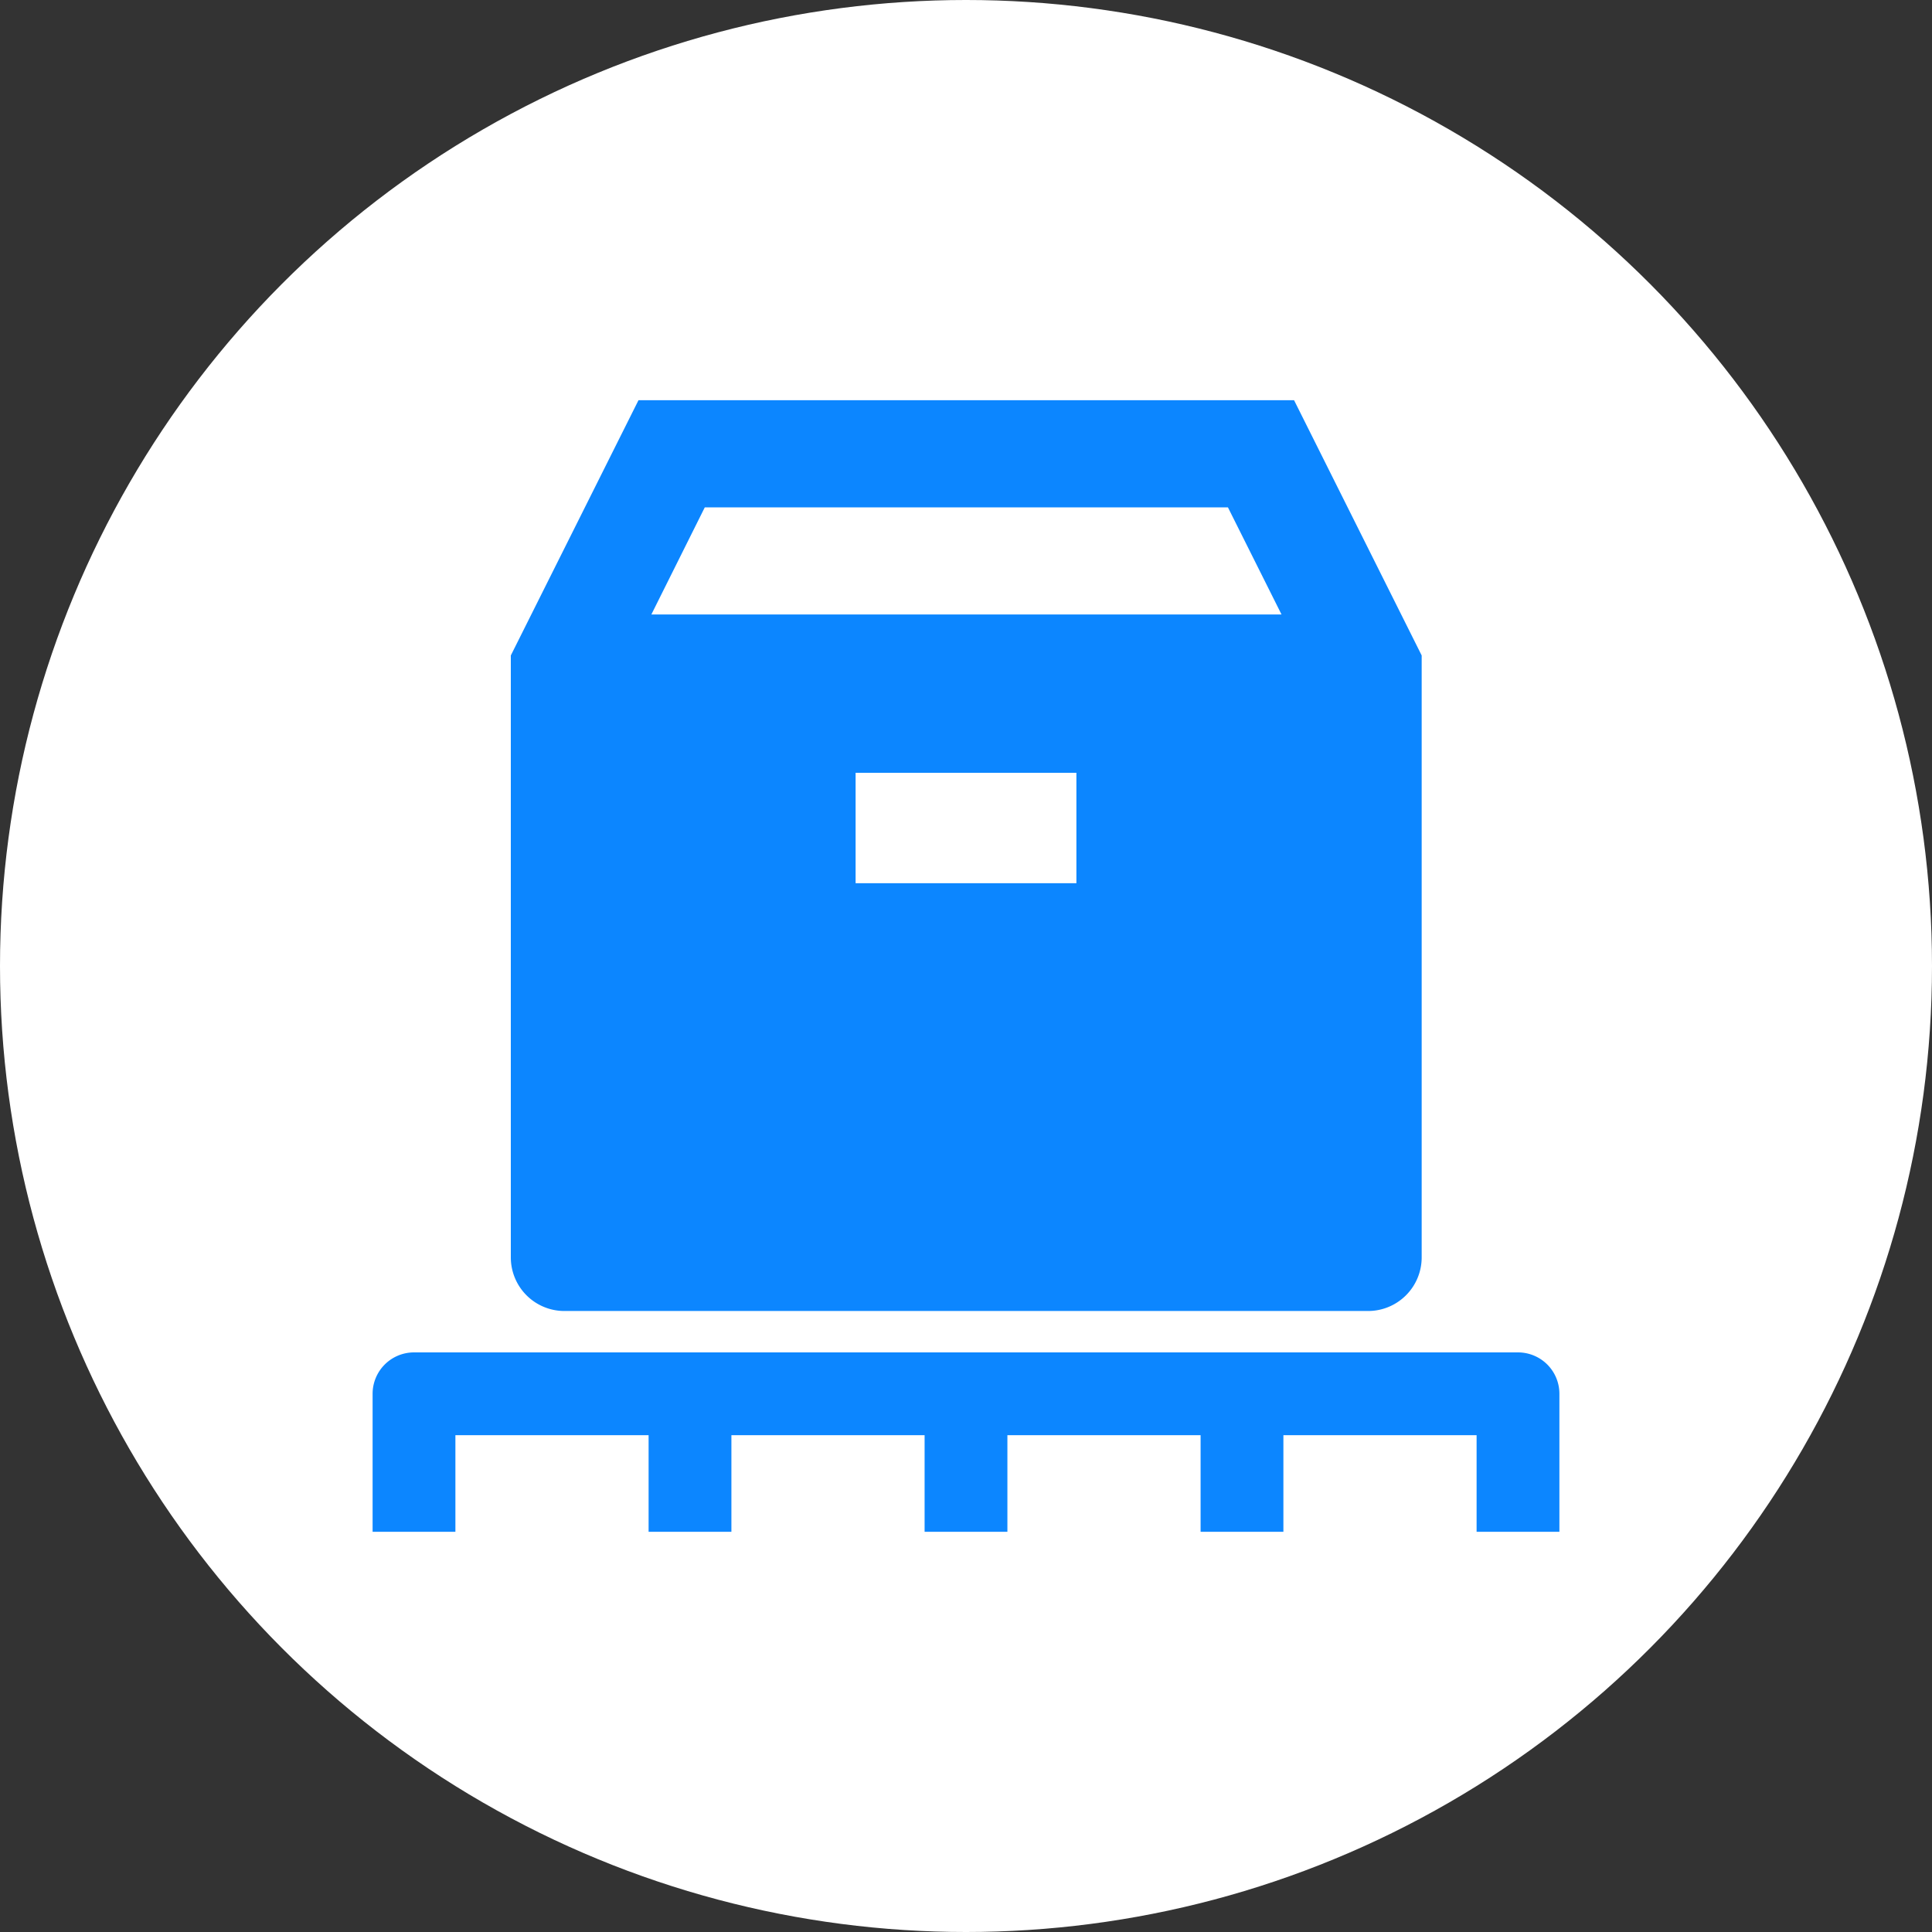
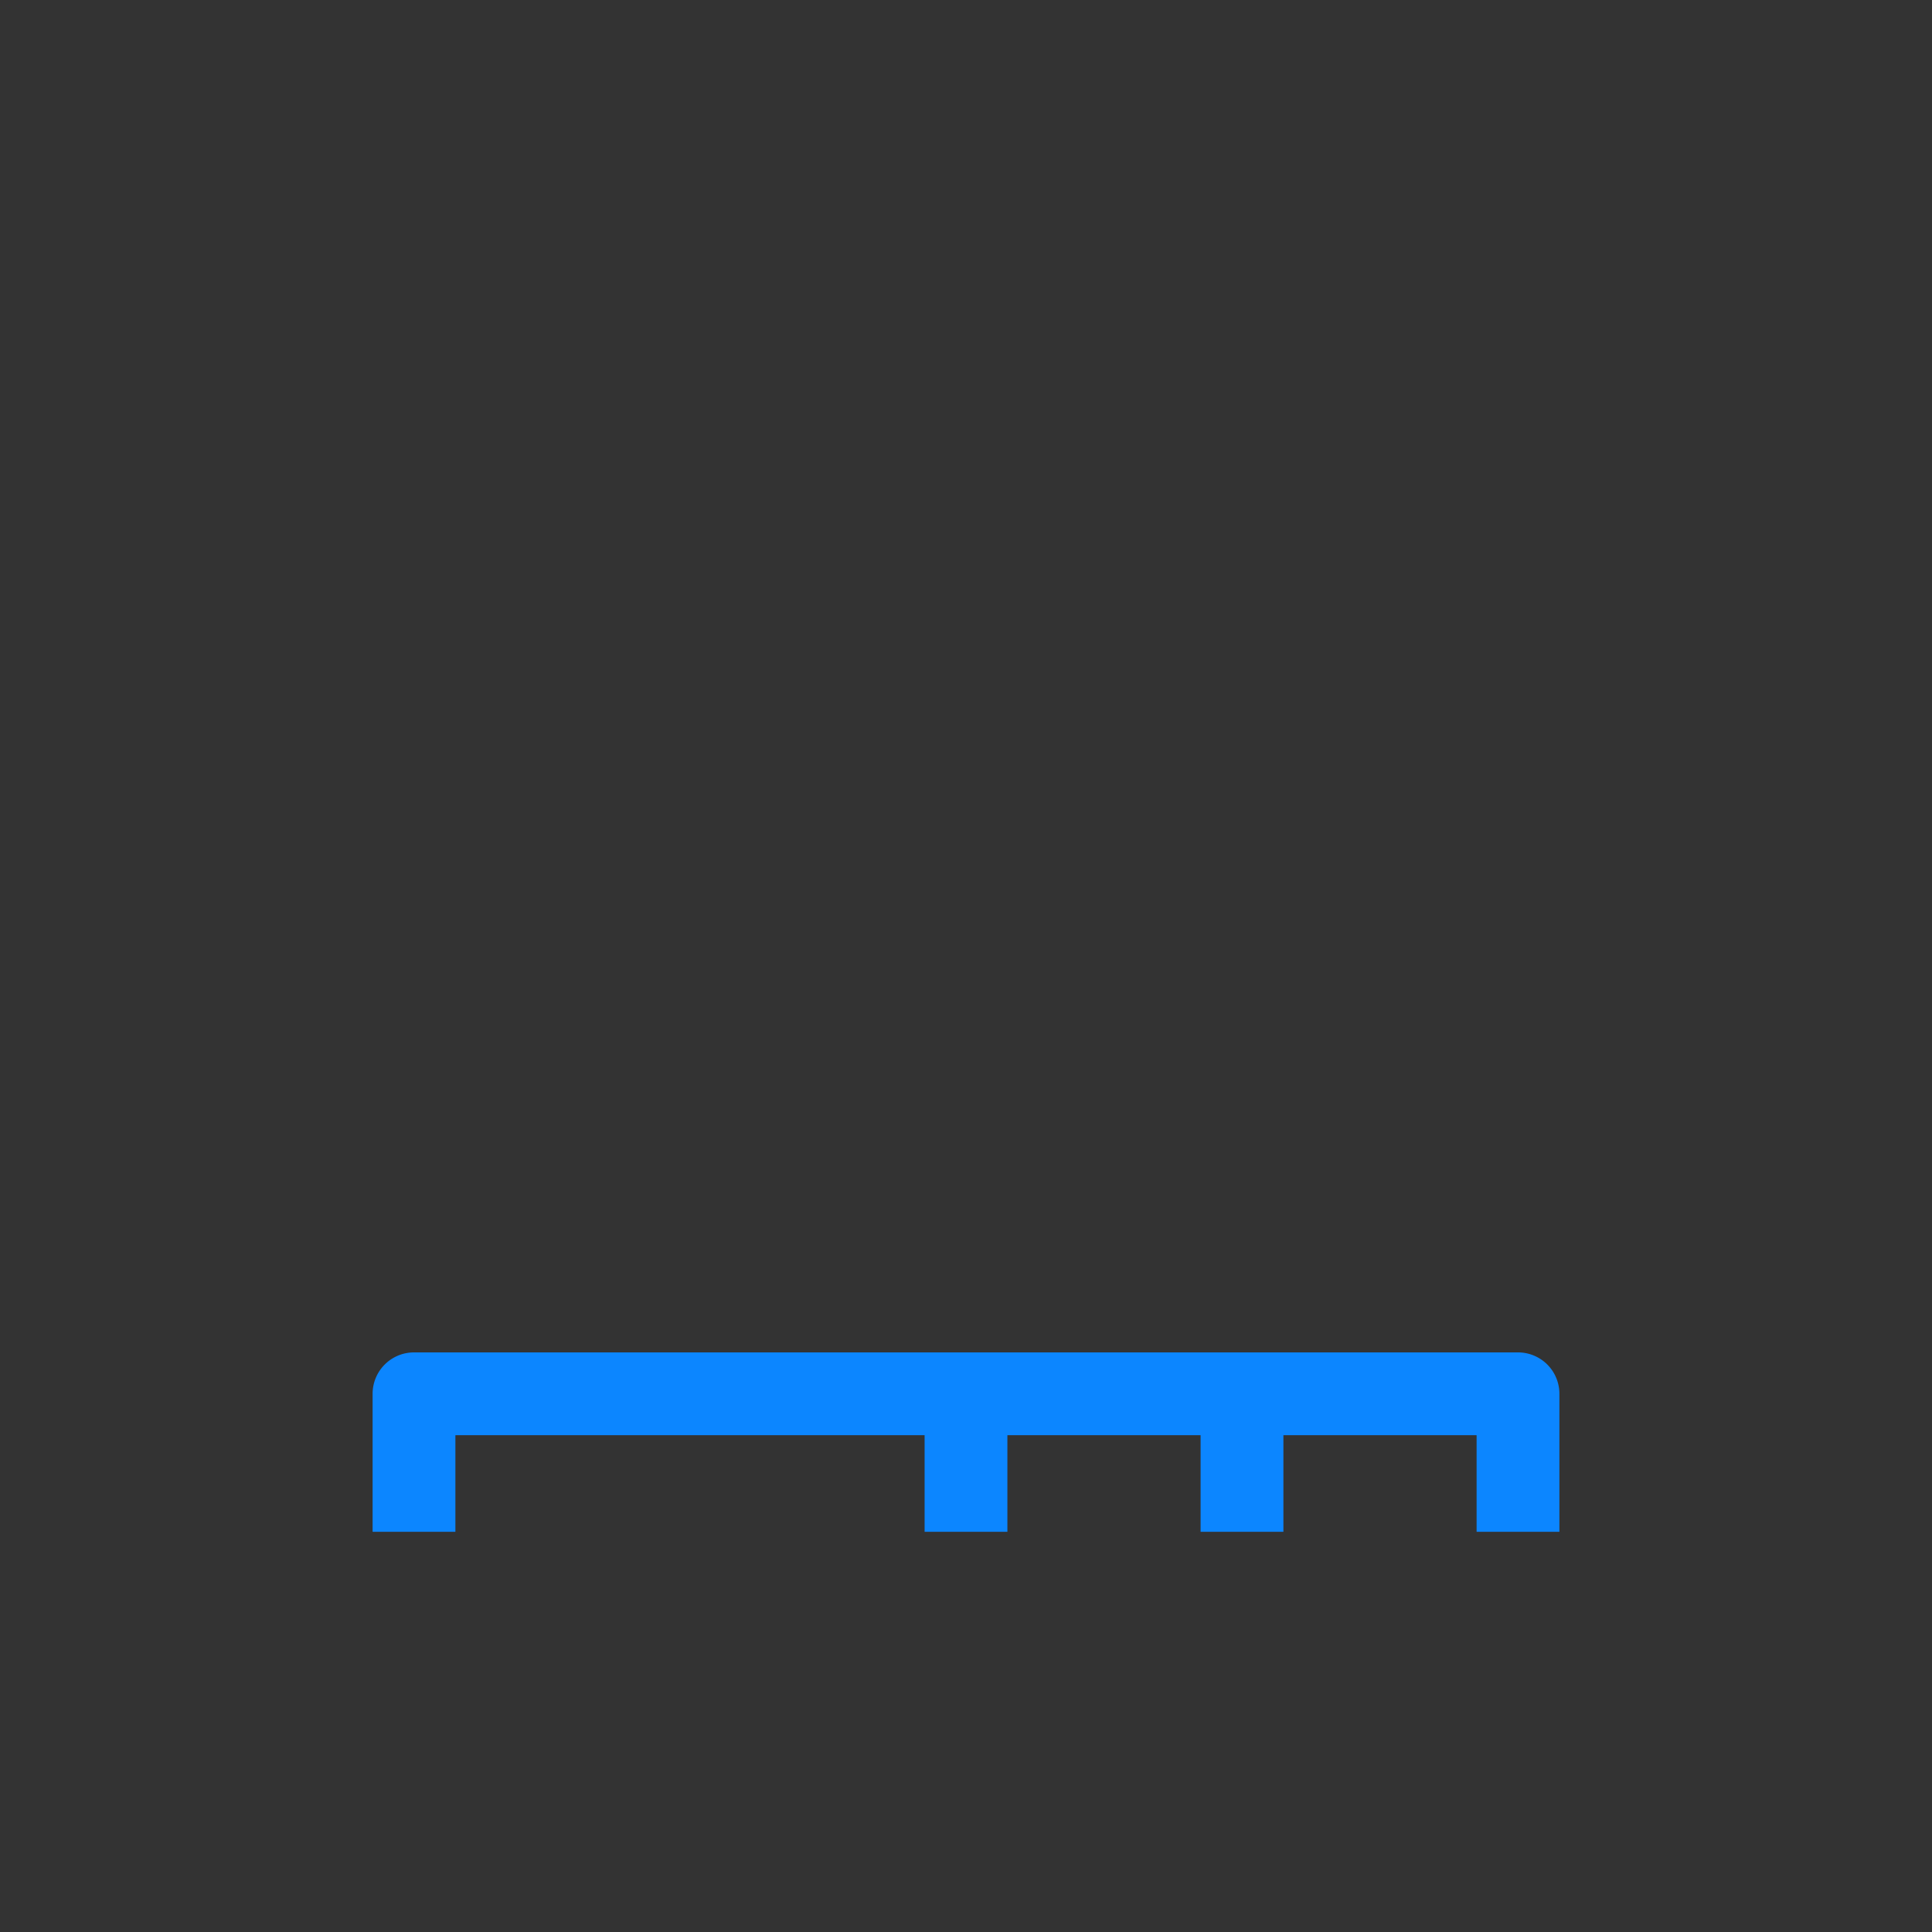
<svg xmlns="http://www.w3.org/2000/svg" width="35" height="35" viewBox="0 0 35 35">
  <rect x="0" y="0" width="35" height="35" fill="#333333" stroke="none" />
  <g id="Group_20461" data-name="Group 20461" transform="translate(5279 14415)">
-     <circle id="Ellipse_617" data-name="Ellipse 617" cx="17.5" cy="17.5" r="17.5" transform="translate(-5279 -14415)" fill="#fff" />
    <g id="product-loading-solid-sharp" transform="translate(-5273.5 -14409.5)">
-       <path id="Path_104422" data-name="Path 104422" d="M20.255,17.279a.971.971,0,0,1-.971.971H4.725a.971.971,0,0,1-.971-.971V6.374L6.067,1.75H17.943l2.312,4.624ZM7.268,3.691,6.3,5.632H17.716l-.971-1.941ZM10,10.5h4v-2H10Z" fill="#0c86ff" fill-rule="evenodd" />
-       <path id="Path_104423" data-name="Path 104423" d="M22.531,19.22A.75.75,0,0,0,22,19H2a.75.75,0,0,0-.75.75v2.5h1.5V20.5h3.5v1.75h1.5V20.5h3.5v1.75h1.5V20.5h3.5v1.75h1.5V20.5h3.5v1.75h1.5v-2.5A.75.75,0,0,0,22.531,19.22Z" fill="#0c86ff" fill-rule="evenodd" />
+       <path id="Path_104423" data-name="Path 104423" d="M22.531,19.22A.75.75,0,0,0,22,19H2a.75.75,0,0,0-.75.75v2.5h1.5V20.5h3.5h1.5V20.5h3.5v1.75h1.5V20.5h3.5v1.75h1.5V20.5h3.5v1.75h1.5v-2.5A.75.75,0,0,0,22.531,19.22Z" fill="#0c86ff" fill-rule="evenodd" />
    </g>
  </g>
</svg>